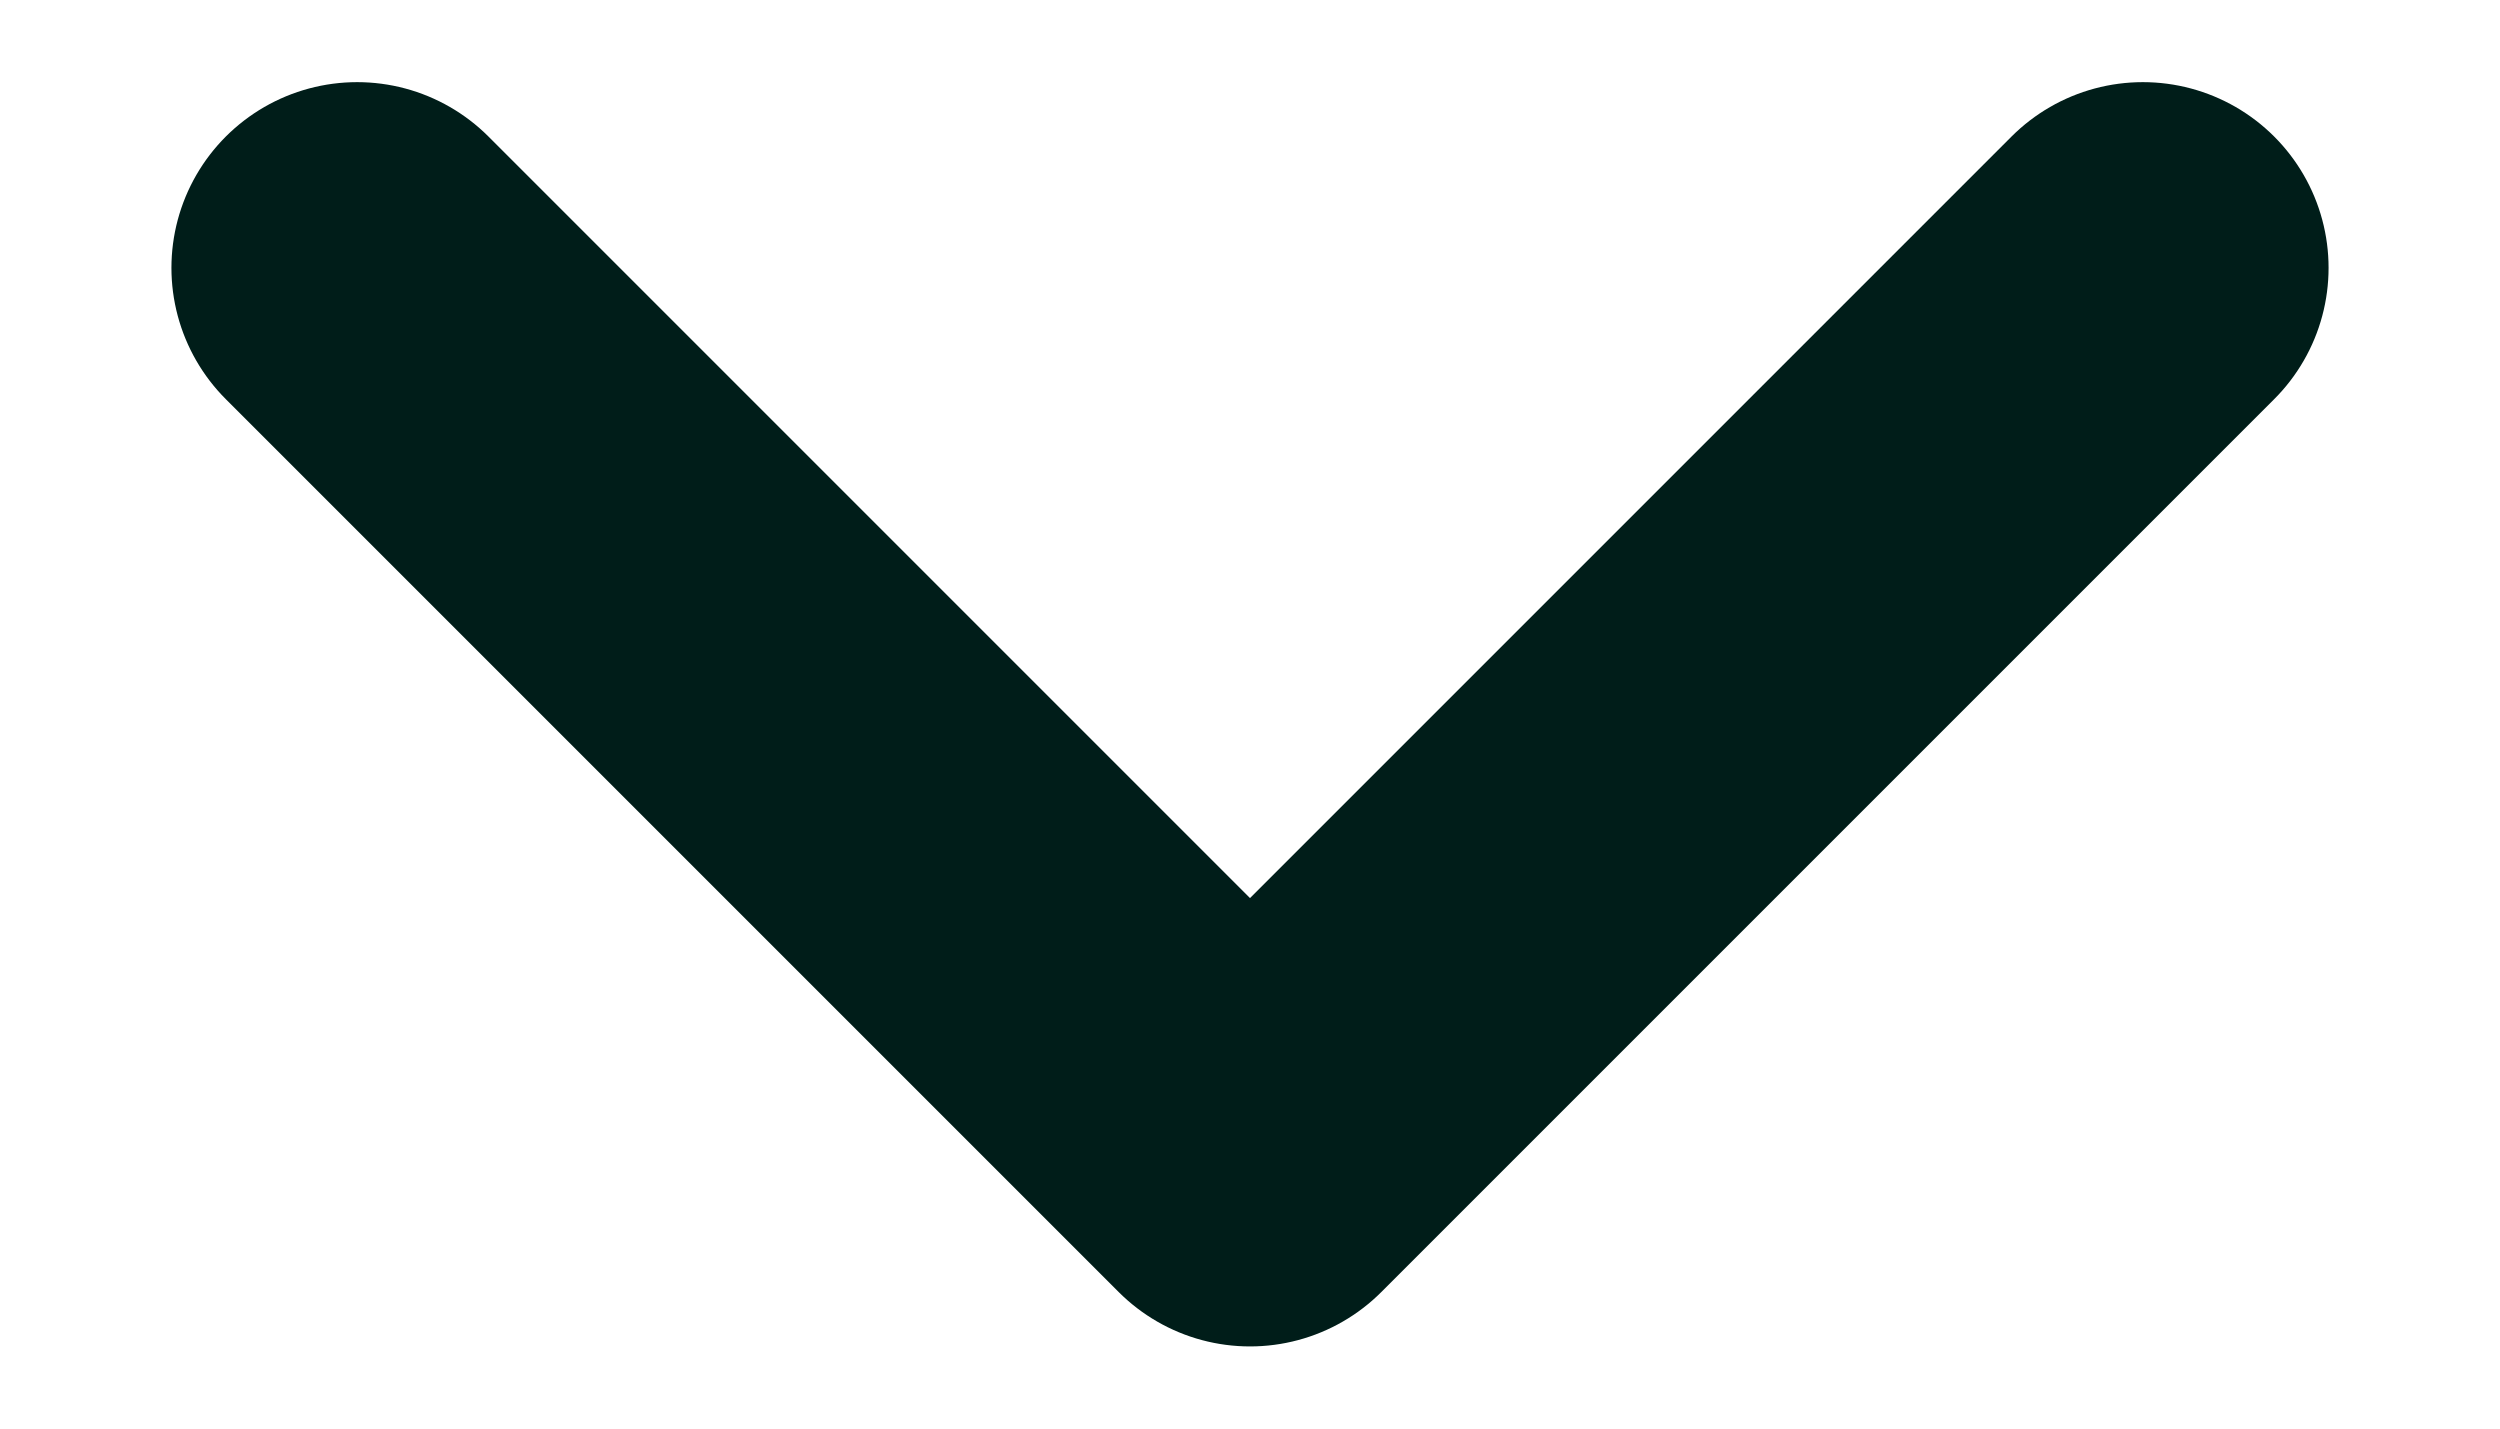
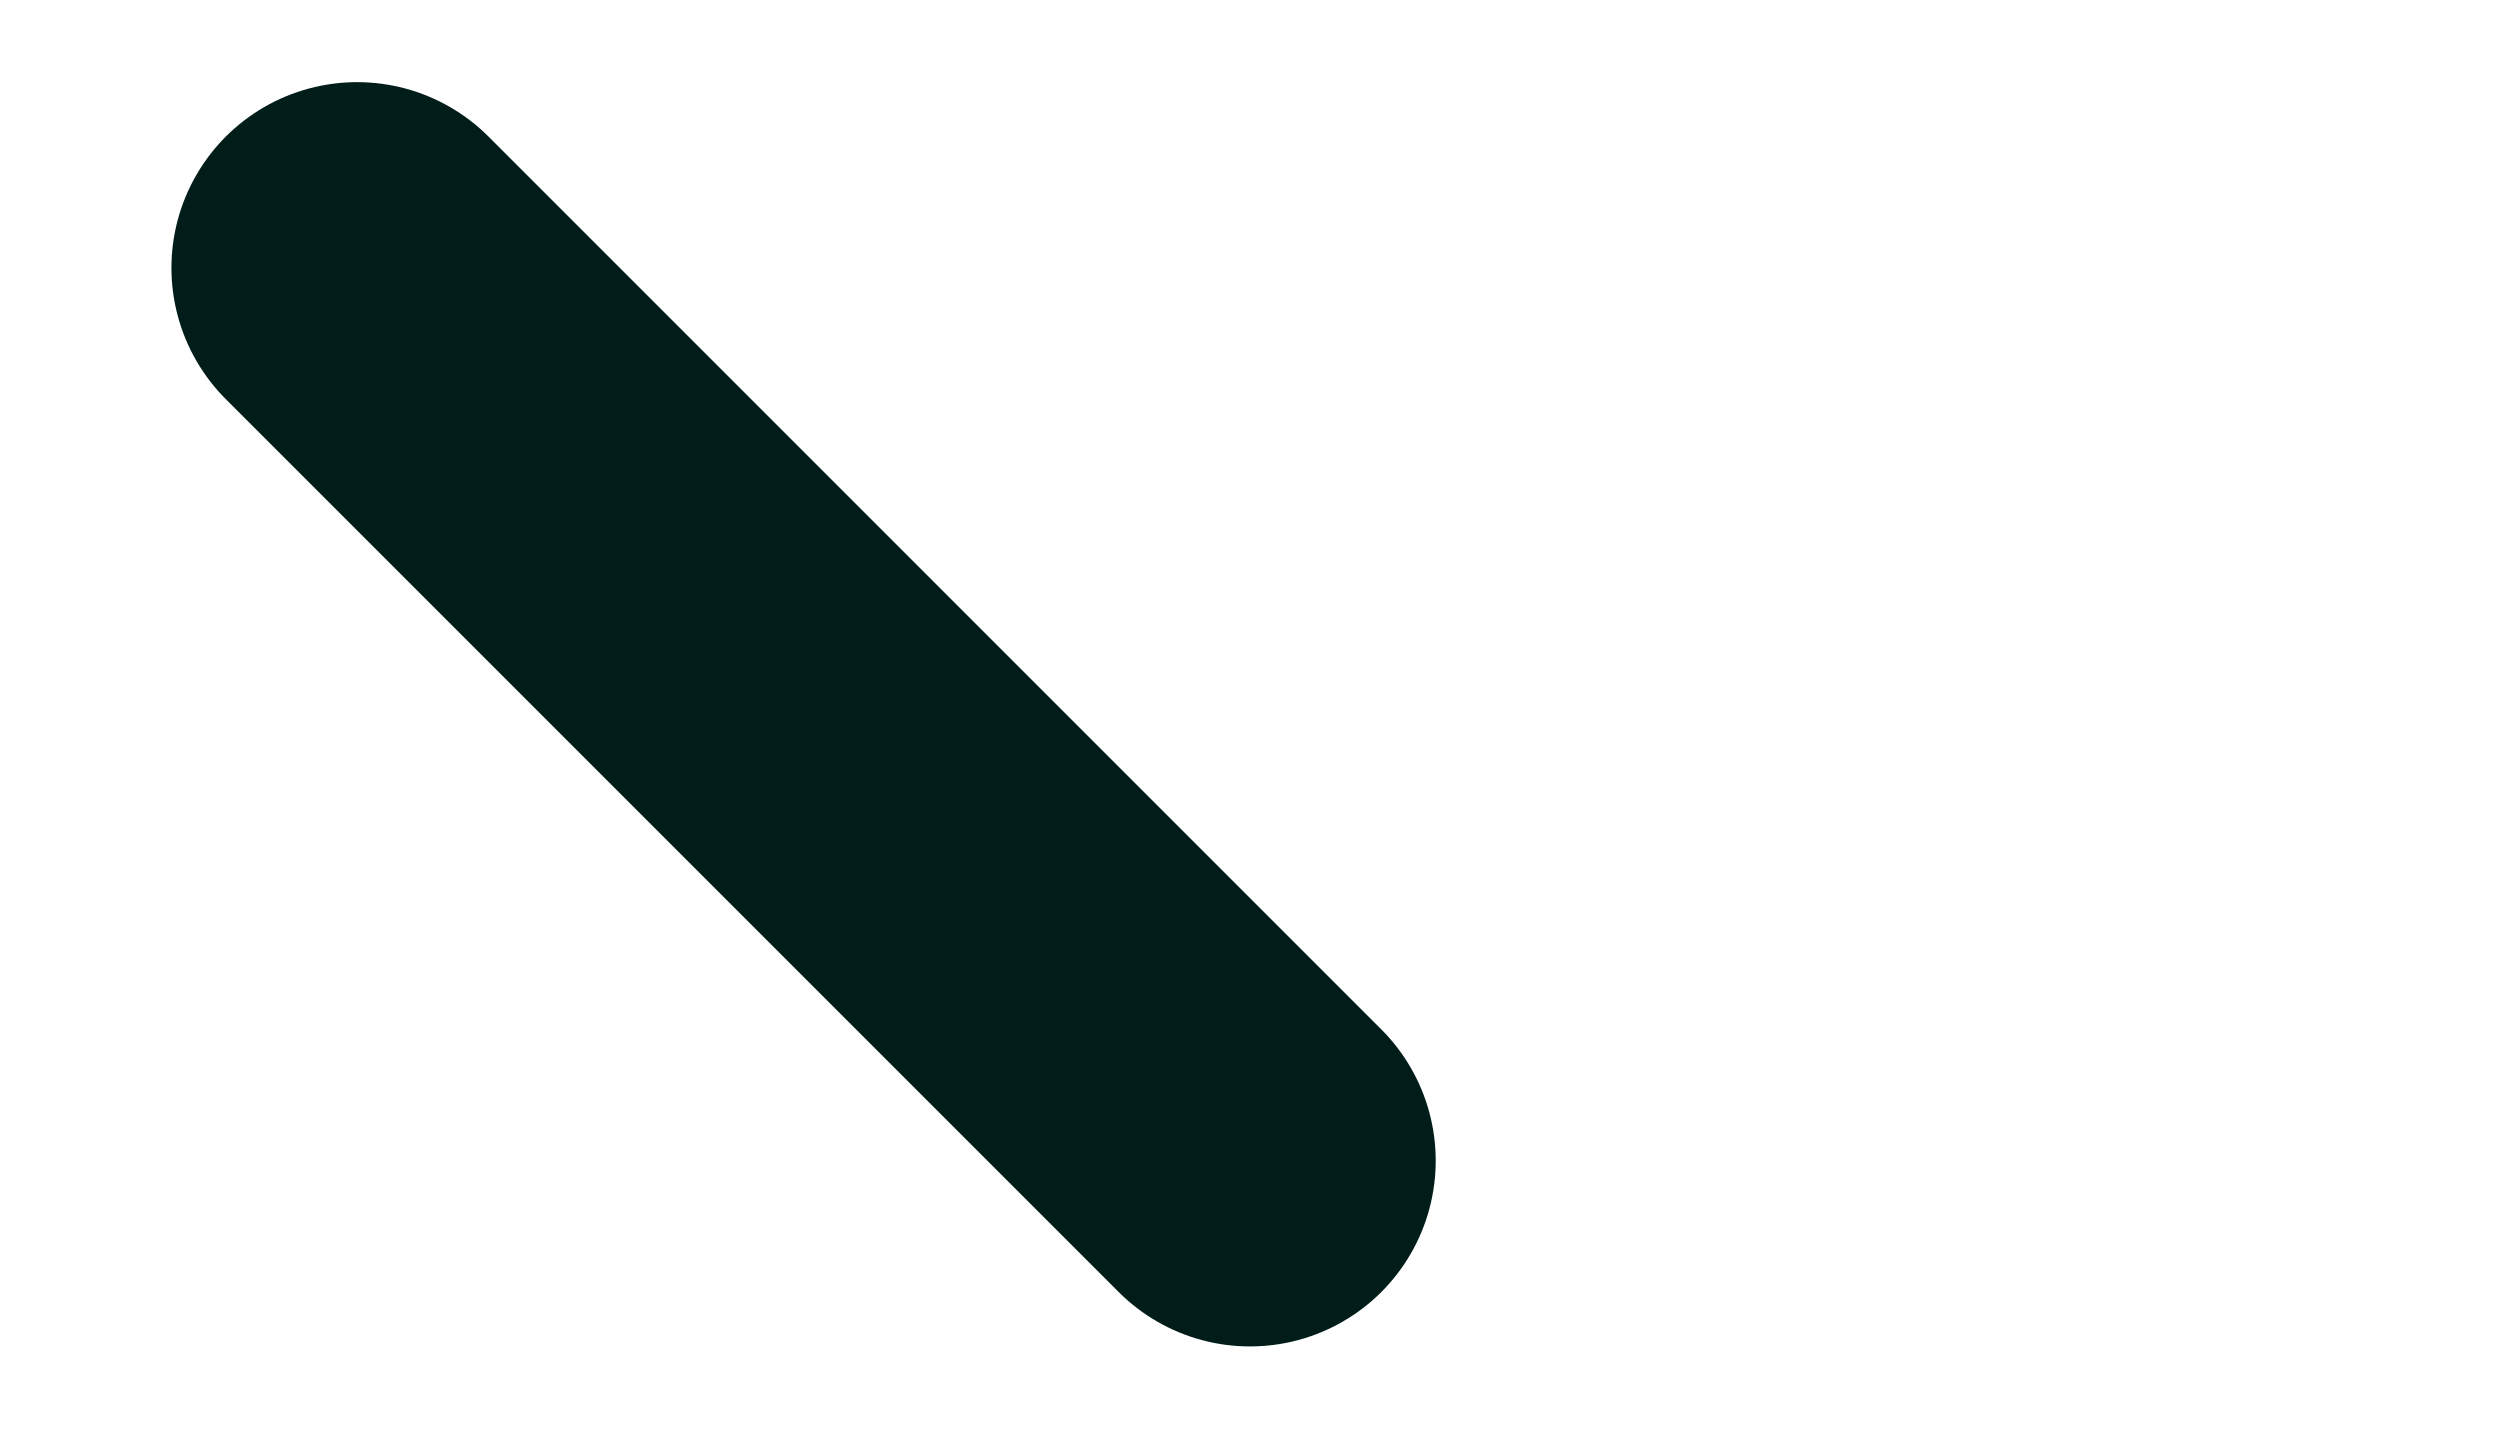
<svg xmlns="http://www.w3.org/2000/svg" width="14" height="8" viewBox="0 0 14 8" fill="none">
-   <path d="M2 1.5L7 6.5L12 1.5" stroke="#001D19" stroke-width="2.08" stroke-linecap="round" stroke-linejoin="round" />
+   <path d="M2 1.5L7 6.5" stroke="#001D19" stroke-width="2.08" stroke-linecap="round" stroke-linejoin="round" />
</svg>